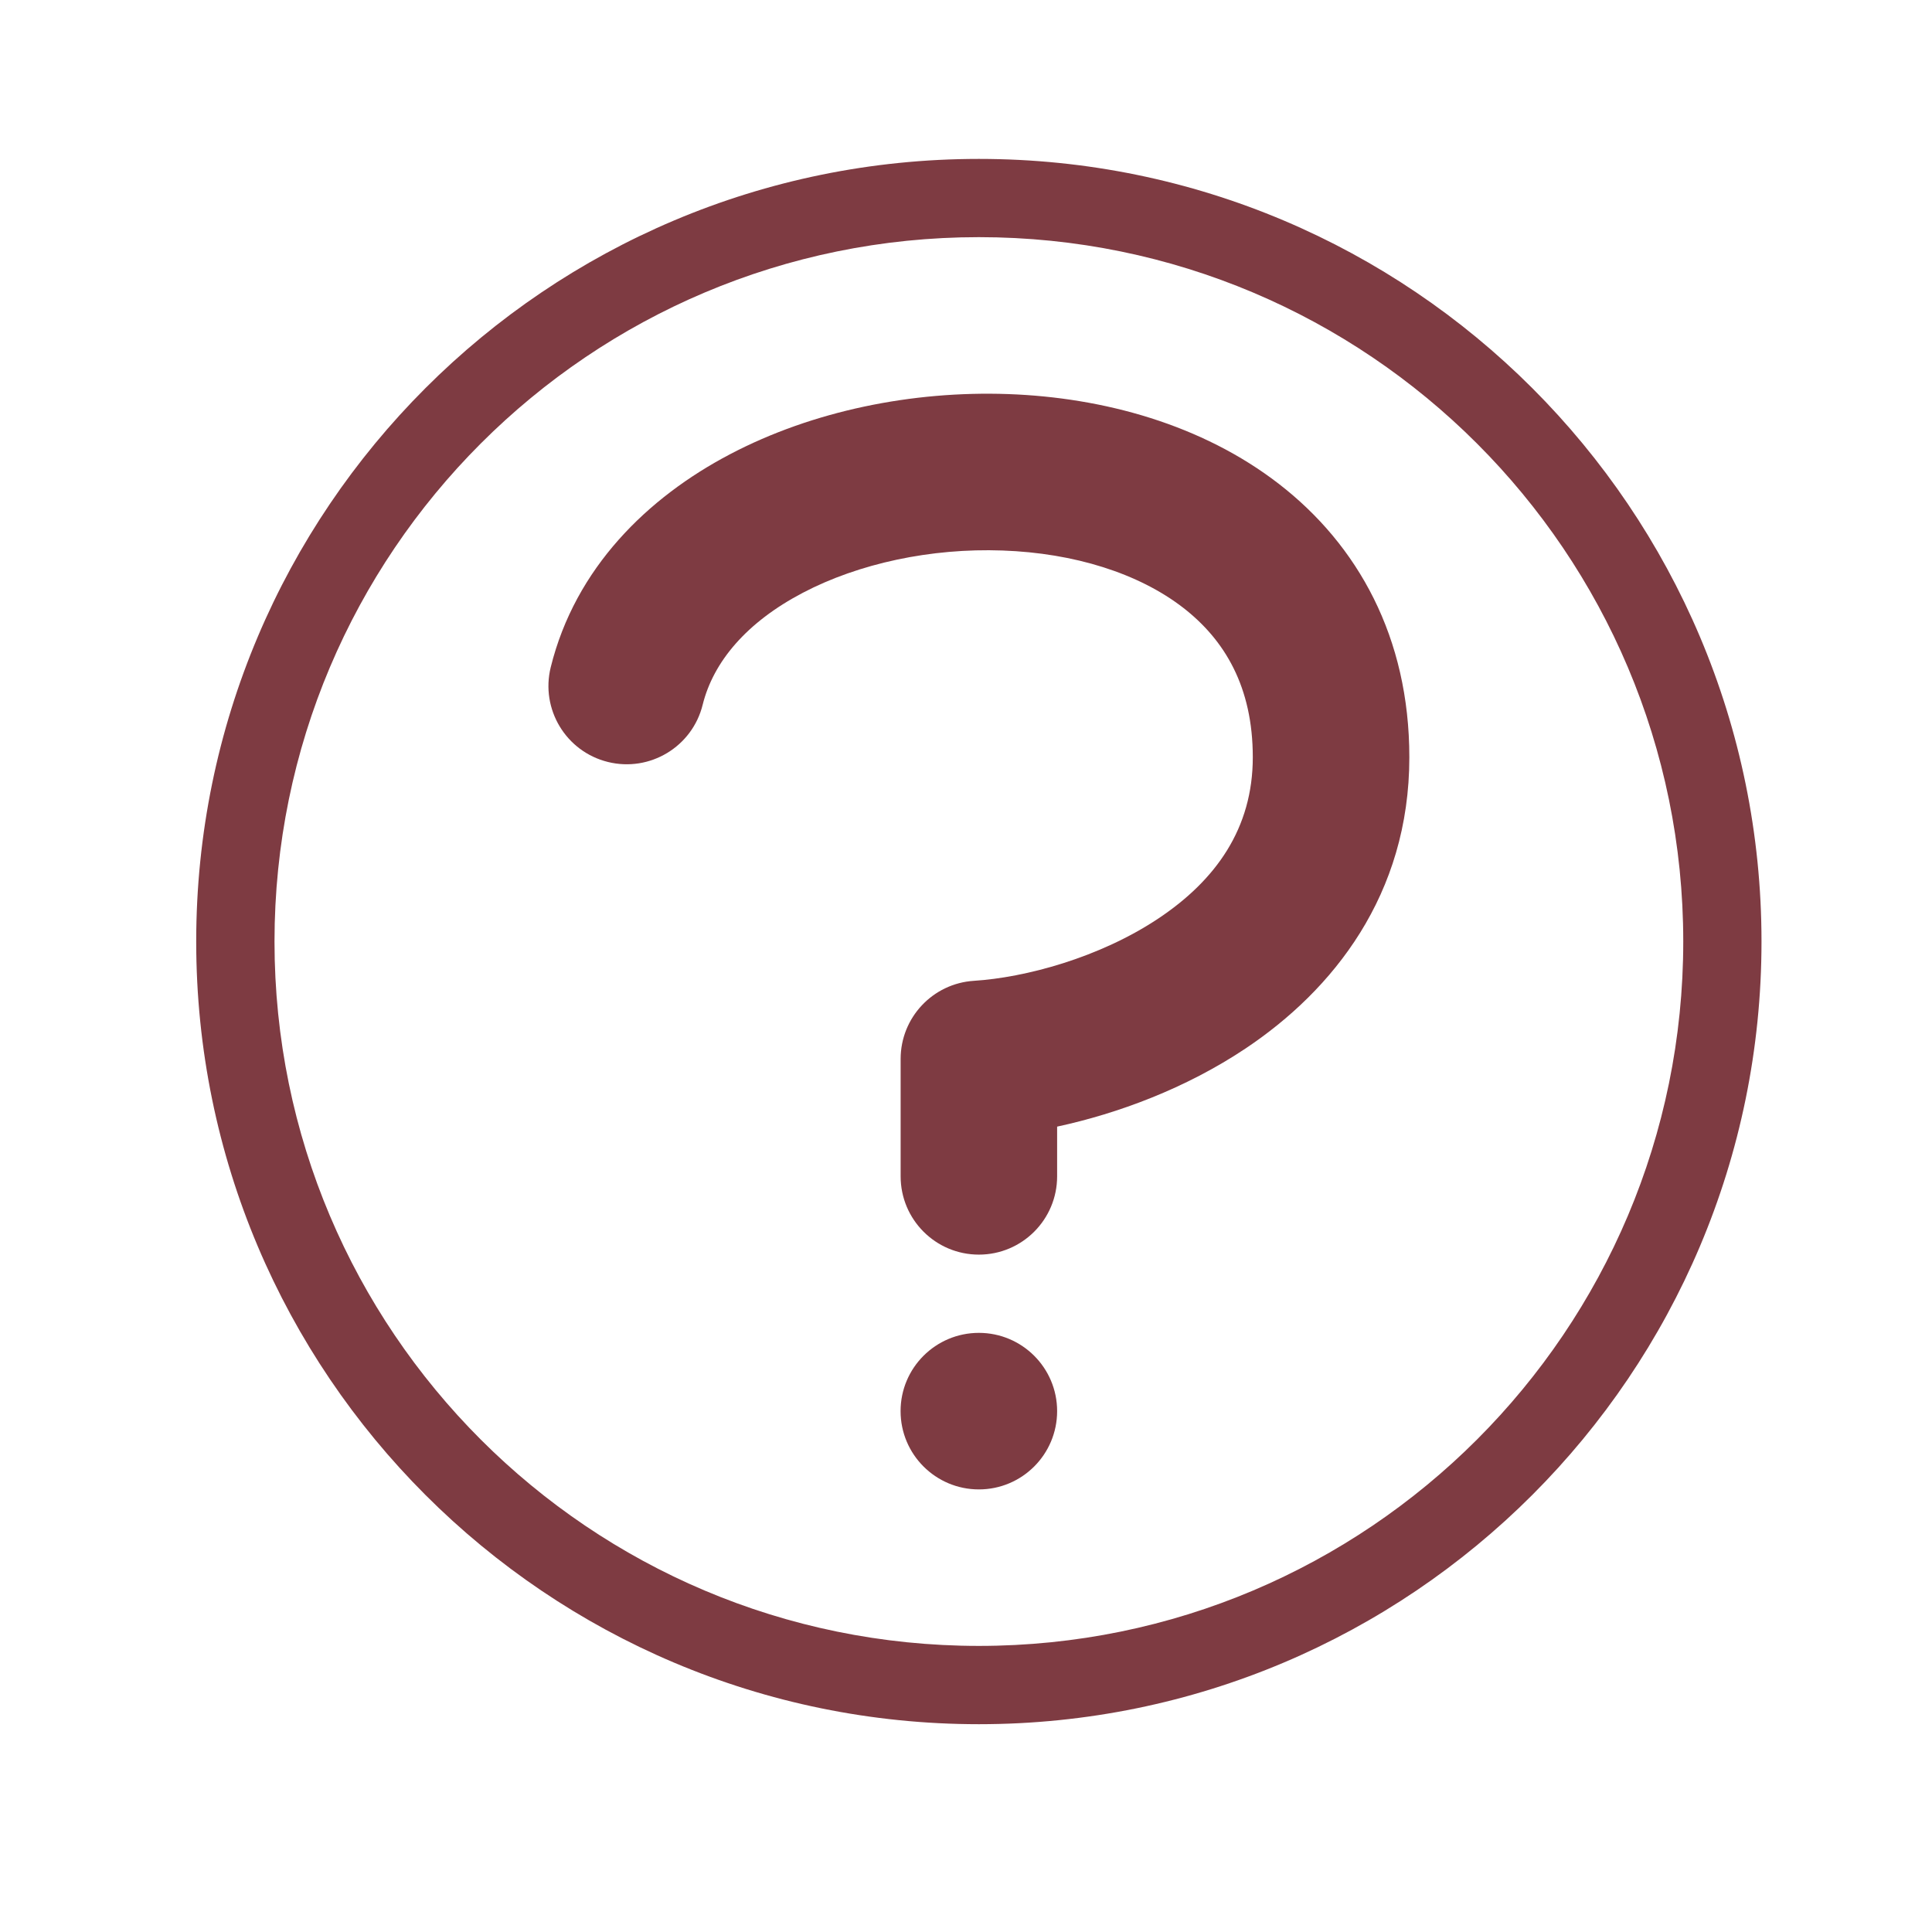
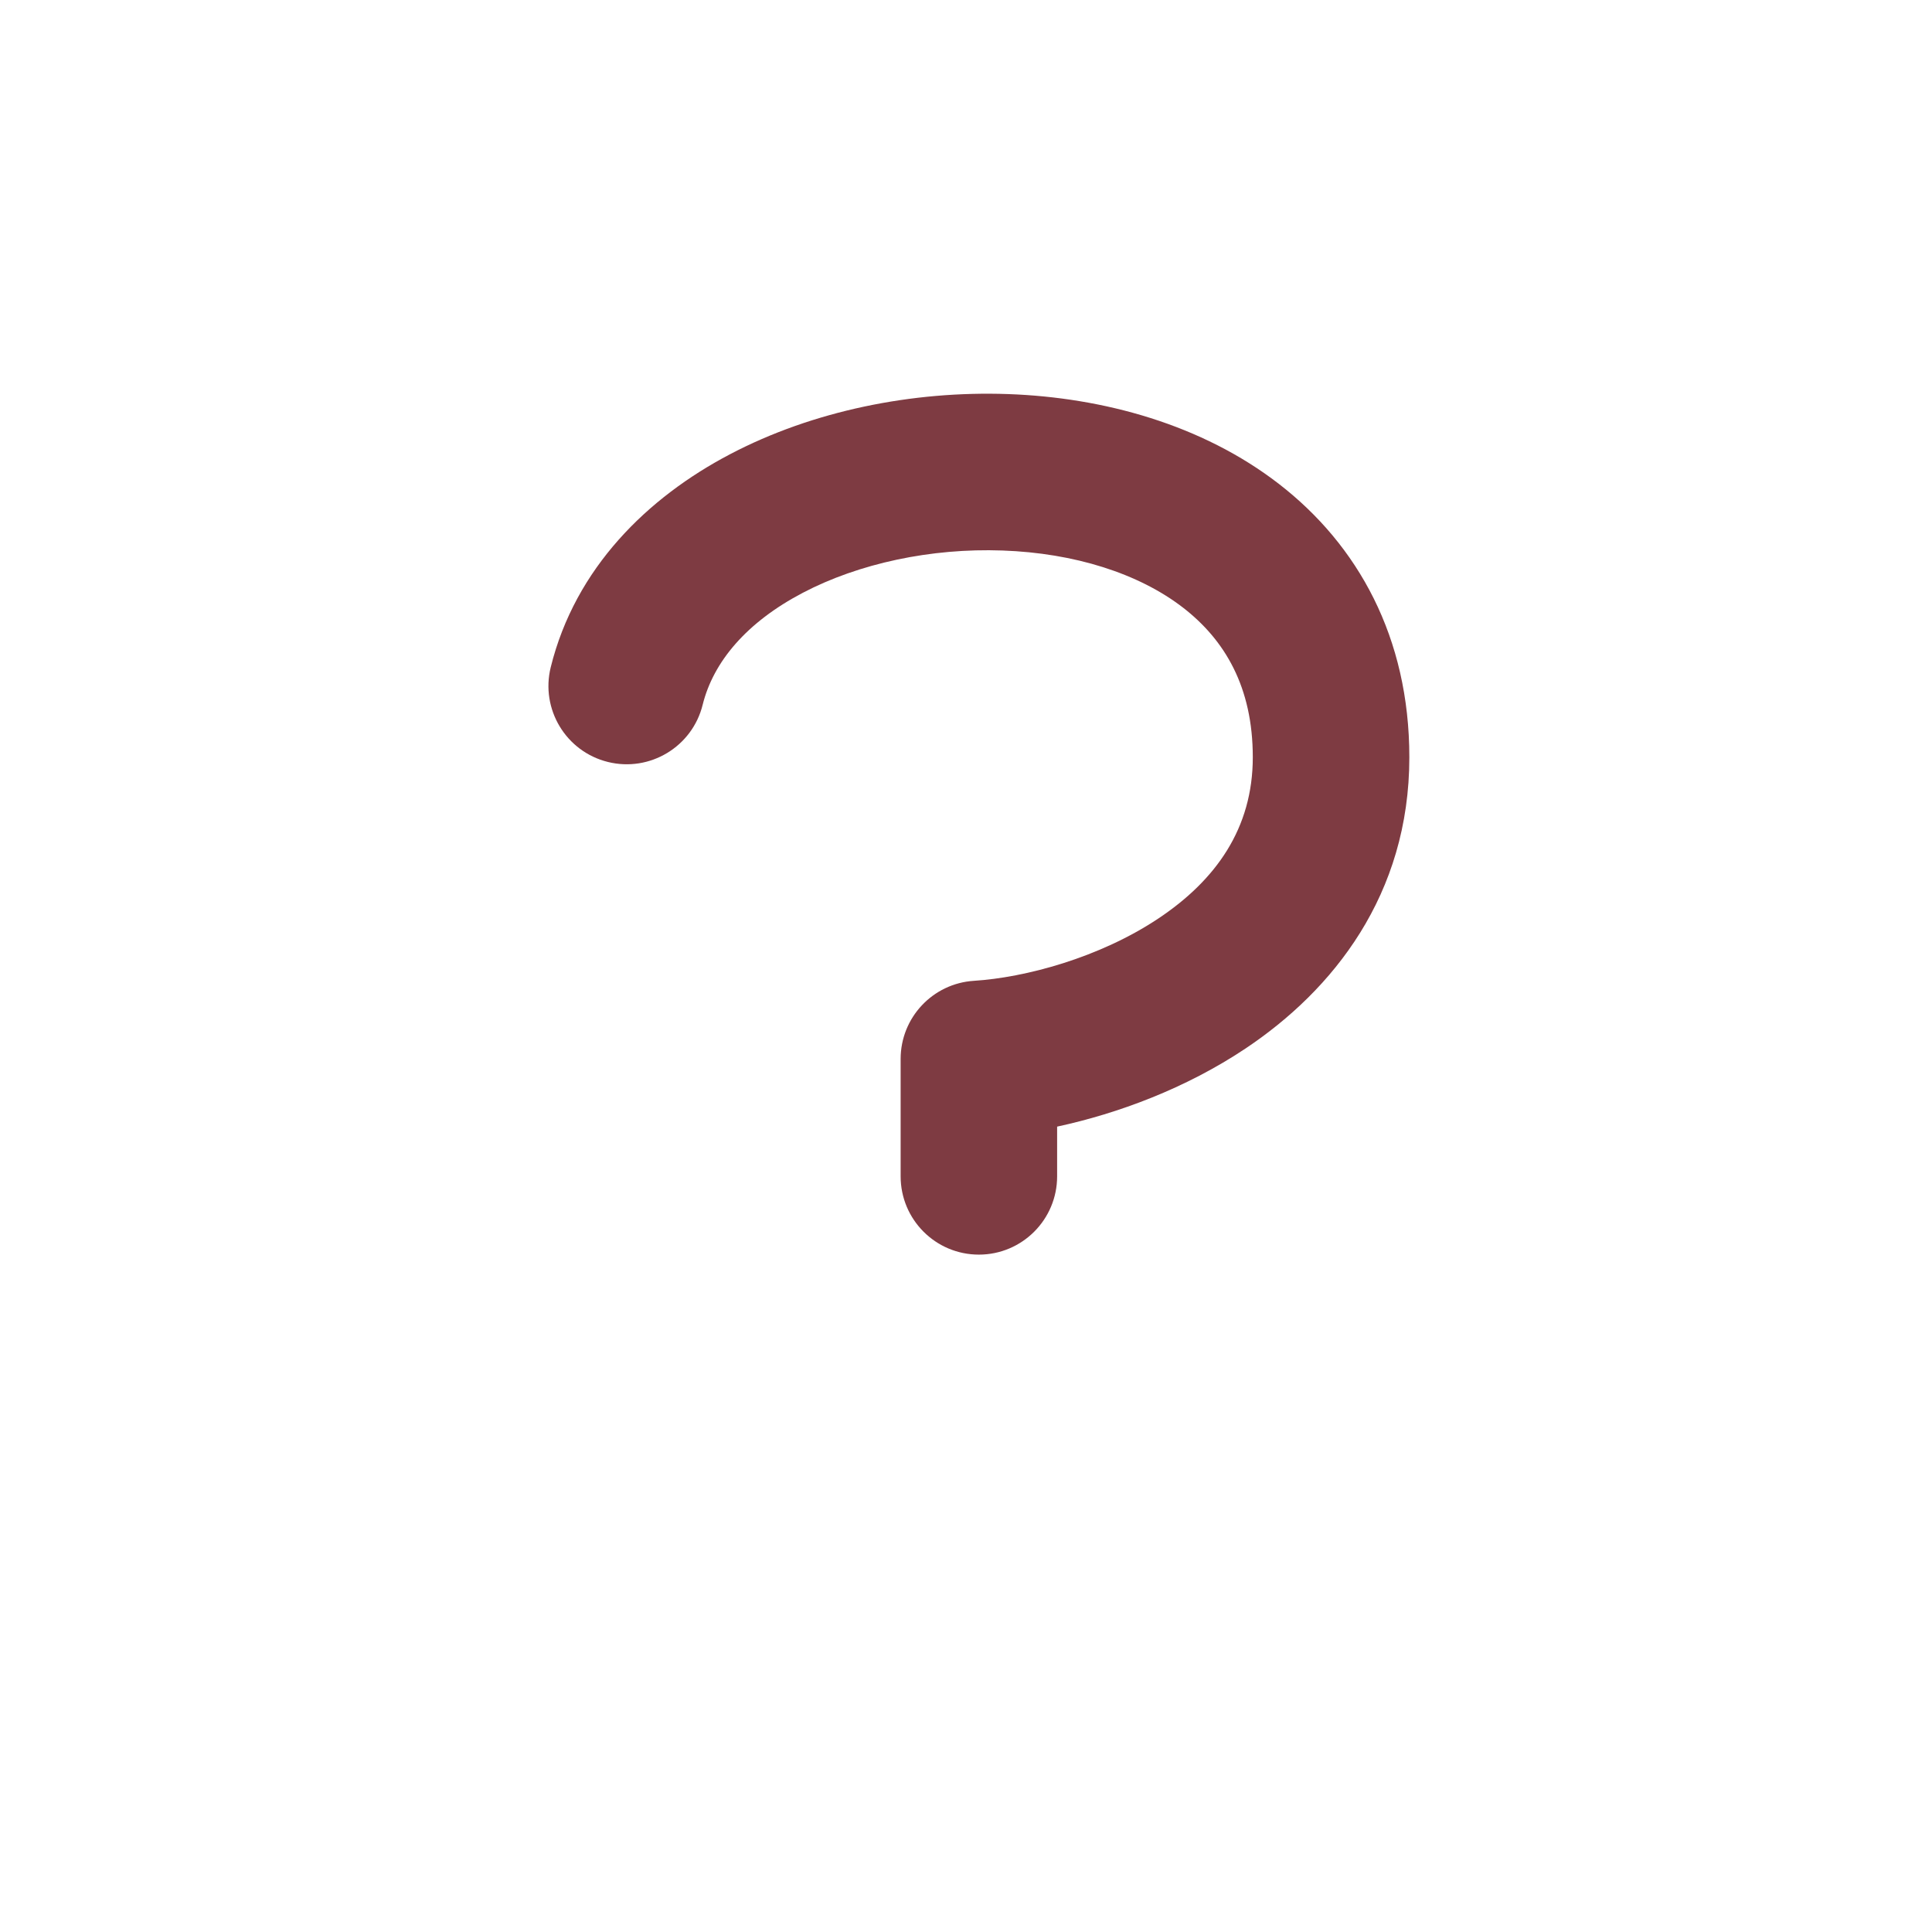
<svg xmlns="http://www.w3.org/2000/svg" width="36" height="36" viewBox="0 0 36 36" fill="none">
-   <path fill-rule="evenodd" clip-rule="evenodd" d="M18.24 30.669C25.488 30.669 31.365 24.793 31.365 17.544C31.365 10.296 25.488 4.419 18.24 4.419C10.991 4.419 5.115 10.296 5.115 17.544C5.115 24.793 10.991 30.669 18.24 30.669ZM18.24 32.128C26.294 32.128 32.823 25.598 32.823 17.544C32.823 9.49 26.294 2.961 18.24 2.961C10.185 2.961 3.656 9.49 3.656 17.544C3.656 25.598 10.185 32.128 18.24 32.128Z" fill="#7E3B42" />
  <path d="M23.828 9.015C25.305 10.156 26.261 11.878 26.261 14.11C26.261 16.677 24.836 18.451 23.206 19.539C22.092 20.282 20.83 20.749 19.698 20.993V21.919C19.698 22.725 19.045 23.378 18.24 23.378C17.434 23.378 16.782 22.725 16.782 21.919V19.732C16.782 18.962 17.38 18.325 18.148 18.276C19.097 18.216 20.482 17.85 21.587 17.113C22.655 16.4 23.344 15.437 23.344 14.11C23.344 12.802 22.823 11.925 22.045 11.323C21.219 10.685 20.021 10.305 18.68 10.258C17.346 10.21 16.002 10.499 14.959 11.046C13.916 11.593 13.293 12.326 13.093 13.133C12.9 13.914 12.109 14.392 11.327 14.198C10.546 14.005 10.069 13.214 10.262 12.433C10.719 10.585 12.064 9.271 13.605 8.463C15.146 7.654 17.001 7.28 18.784 7.343C20.561 7.406 22.398 7.911 23.828 9.015Z" fill="#7E3B42" />
-   <path d="M16.781 26.294C16.781 25.489 17.434 24.836 18.24 24.836C19.045 24.836 19.698 25.489 19.698 26.294C19.698 27.1 19.045 27.753 18.24 27.753C17.434 27.753 16.781 27.1 16.781 26.294Z" fill="#7E3B42" />
</svg>